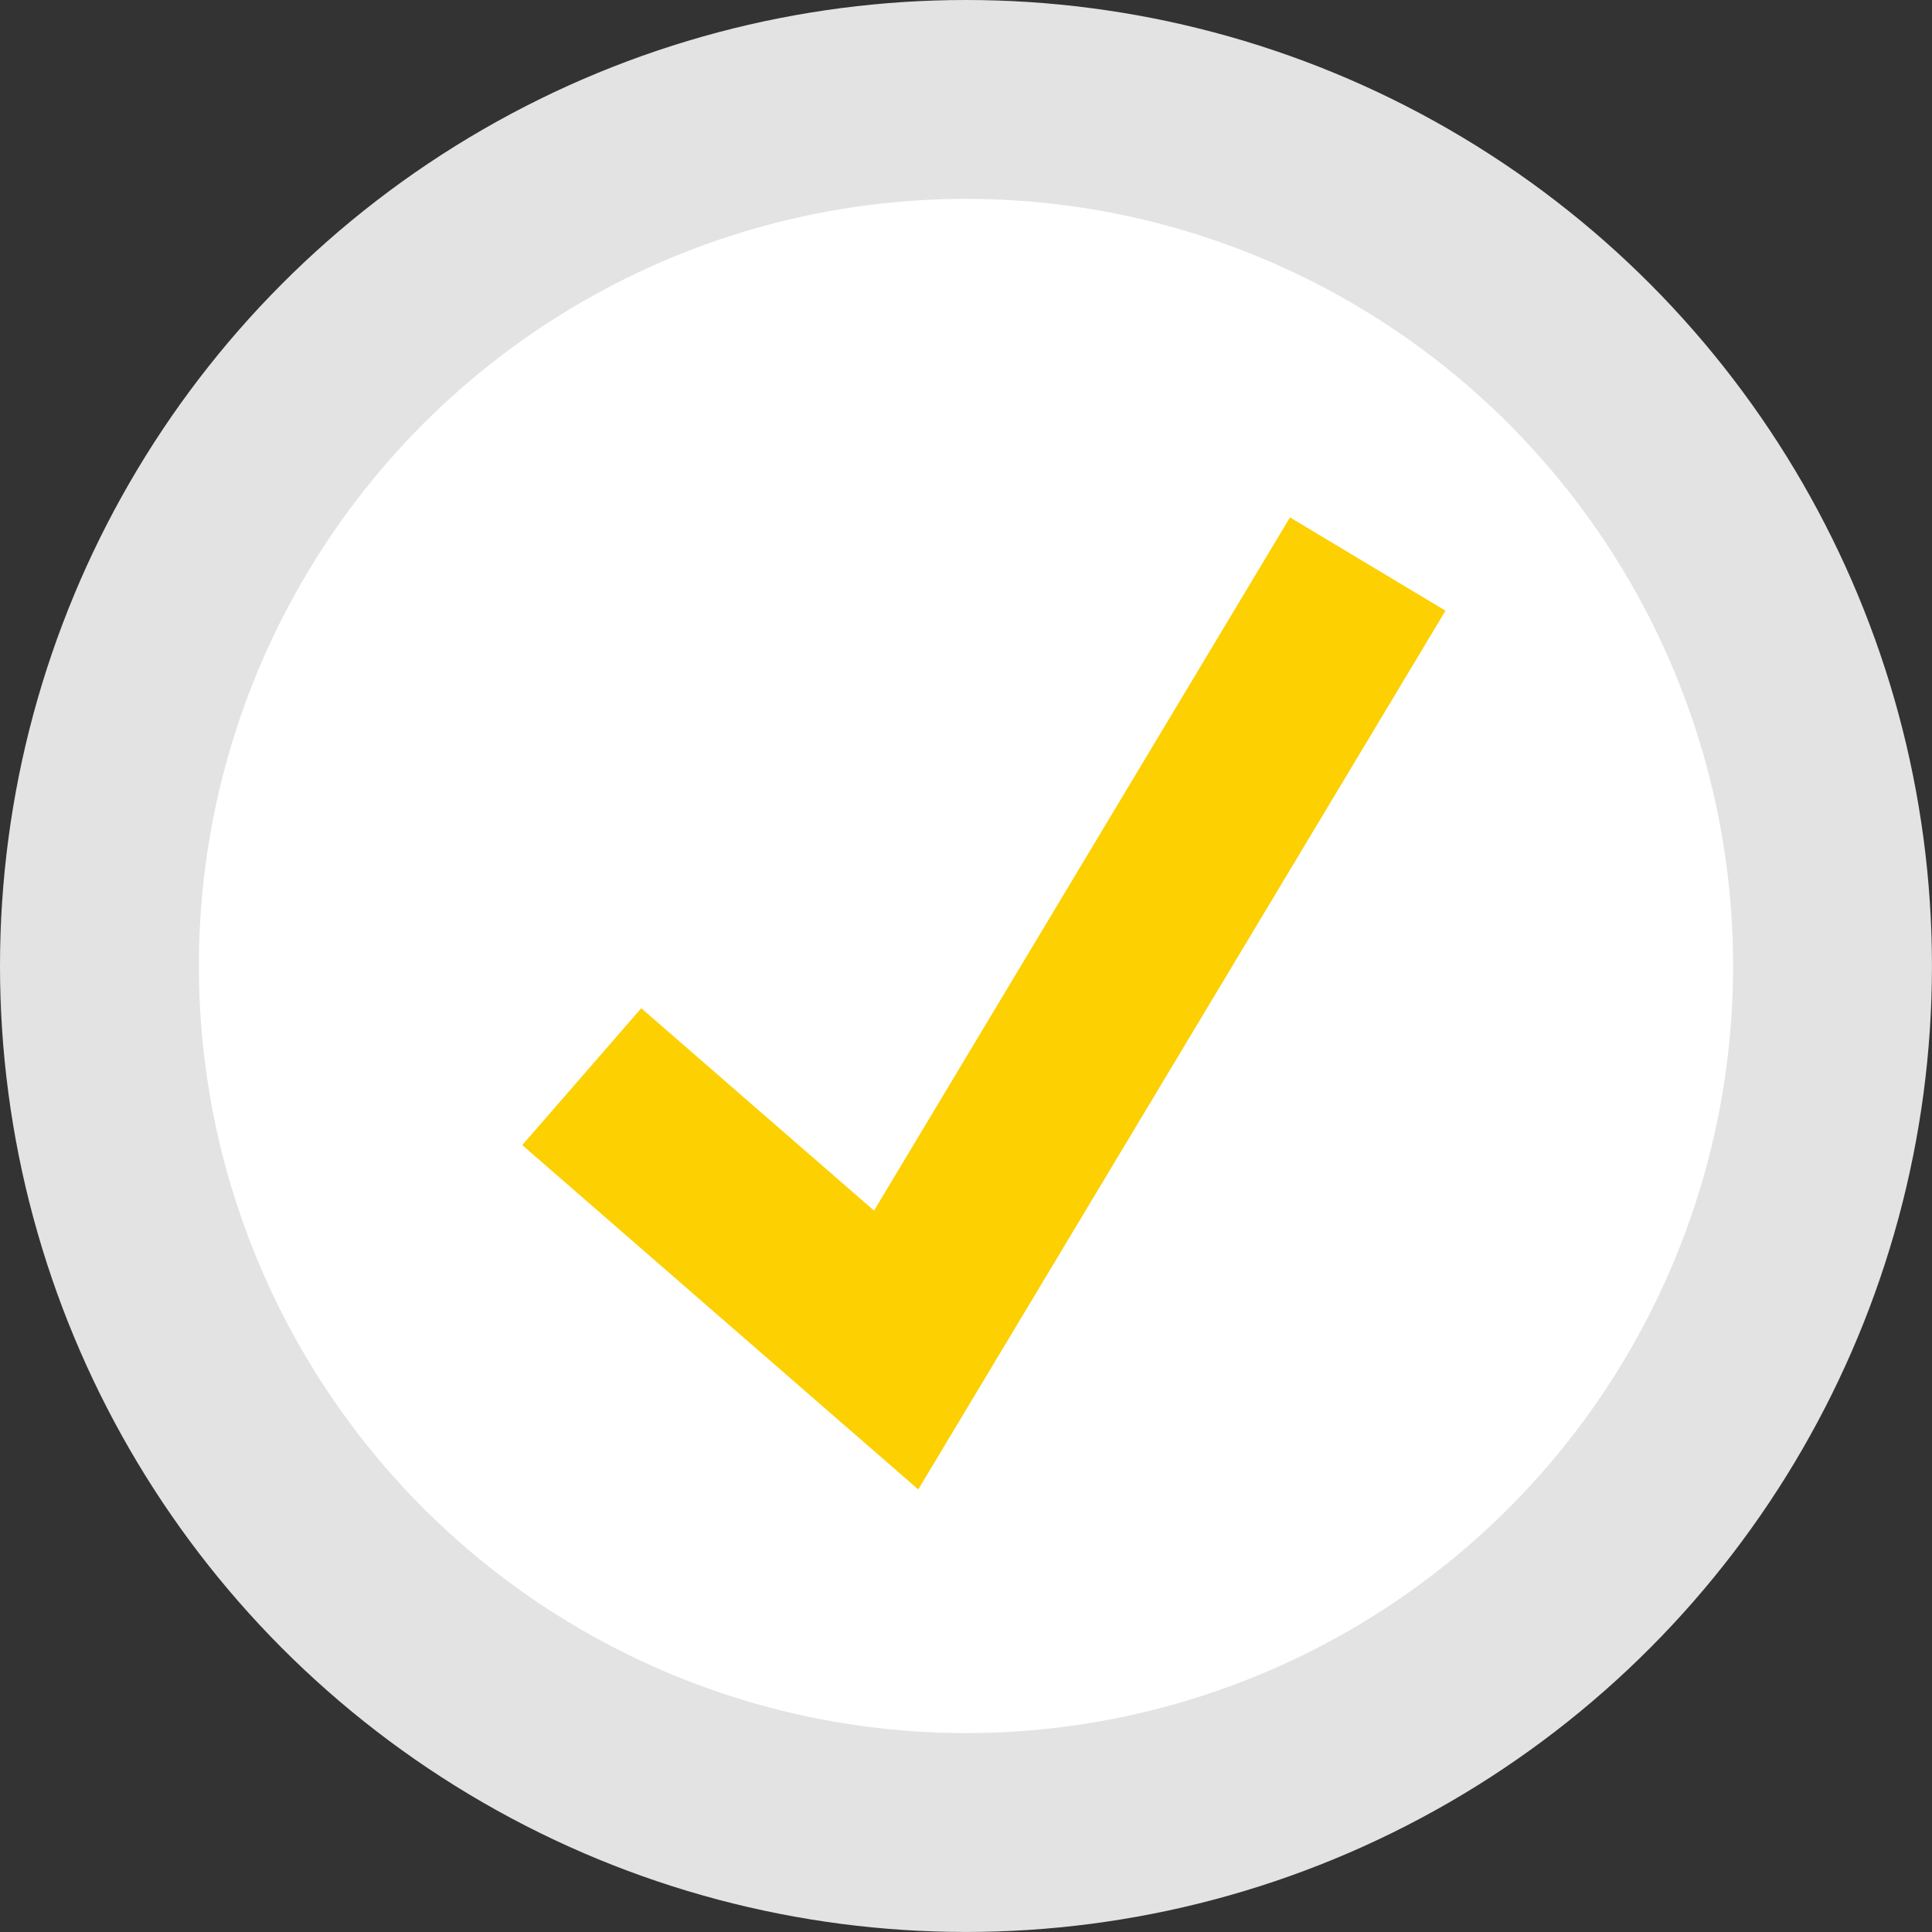
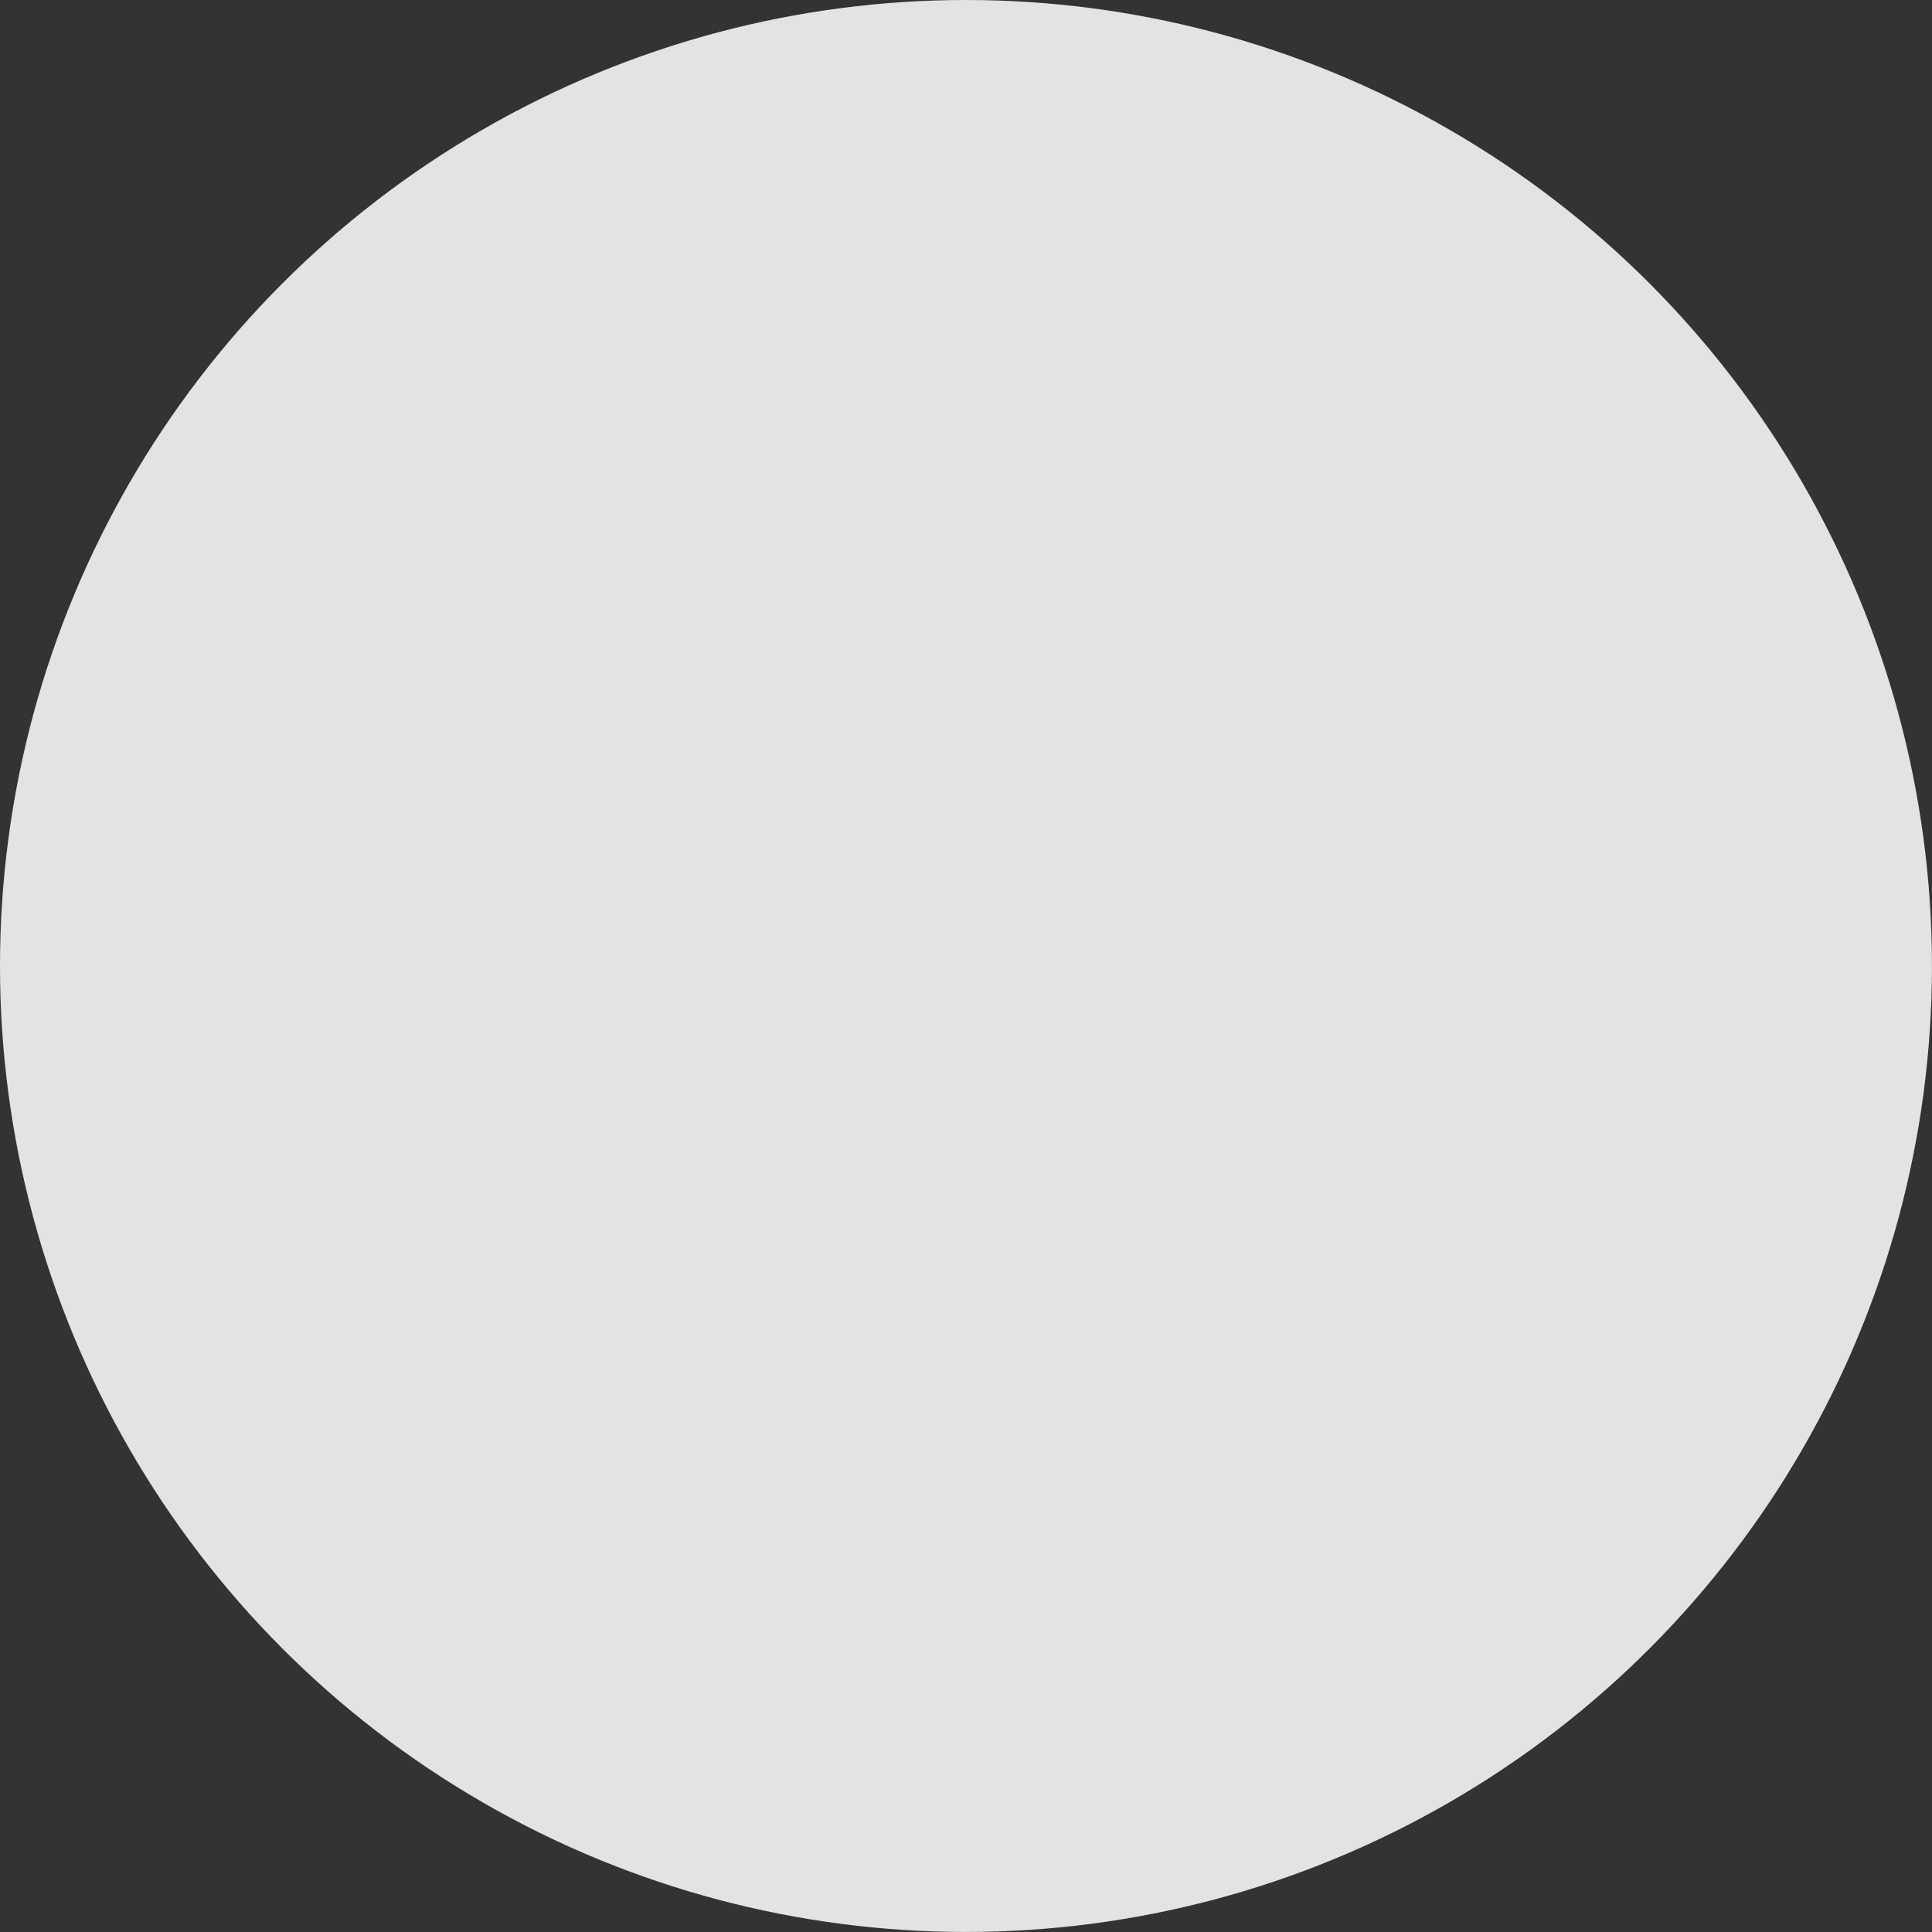
<svg xmlns="http://www.w3.org/2000/svg" width="46.593" height="46.593" fill="none" version="1.1" viewBox="0 0 46.593 46.593">
  <rect x="0" y="0" width="46.593" height="46.593" fill="#333333" stroke="none" />
  <circle cx="23.296" cy="23.296" r="23.296" fill="#e3e3e3" />
-   <circle cx="23.296" cy="23.296" r="18.5" fill="#fff" />
-   <path d="m14.03 25.965 7.582 6.593 11.373-18.955" stroke="#fdd001" stroke-width="4.374" />
</svg>